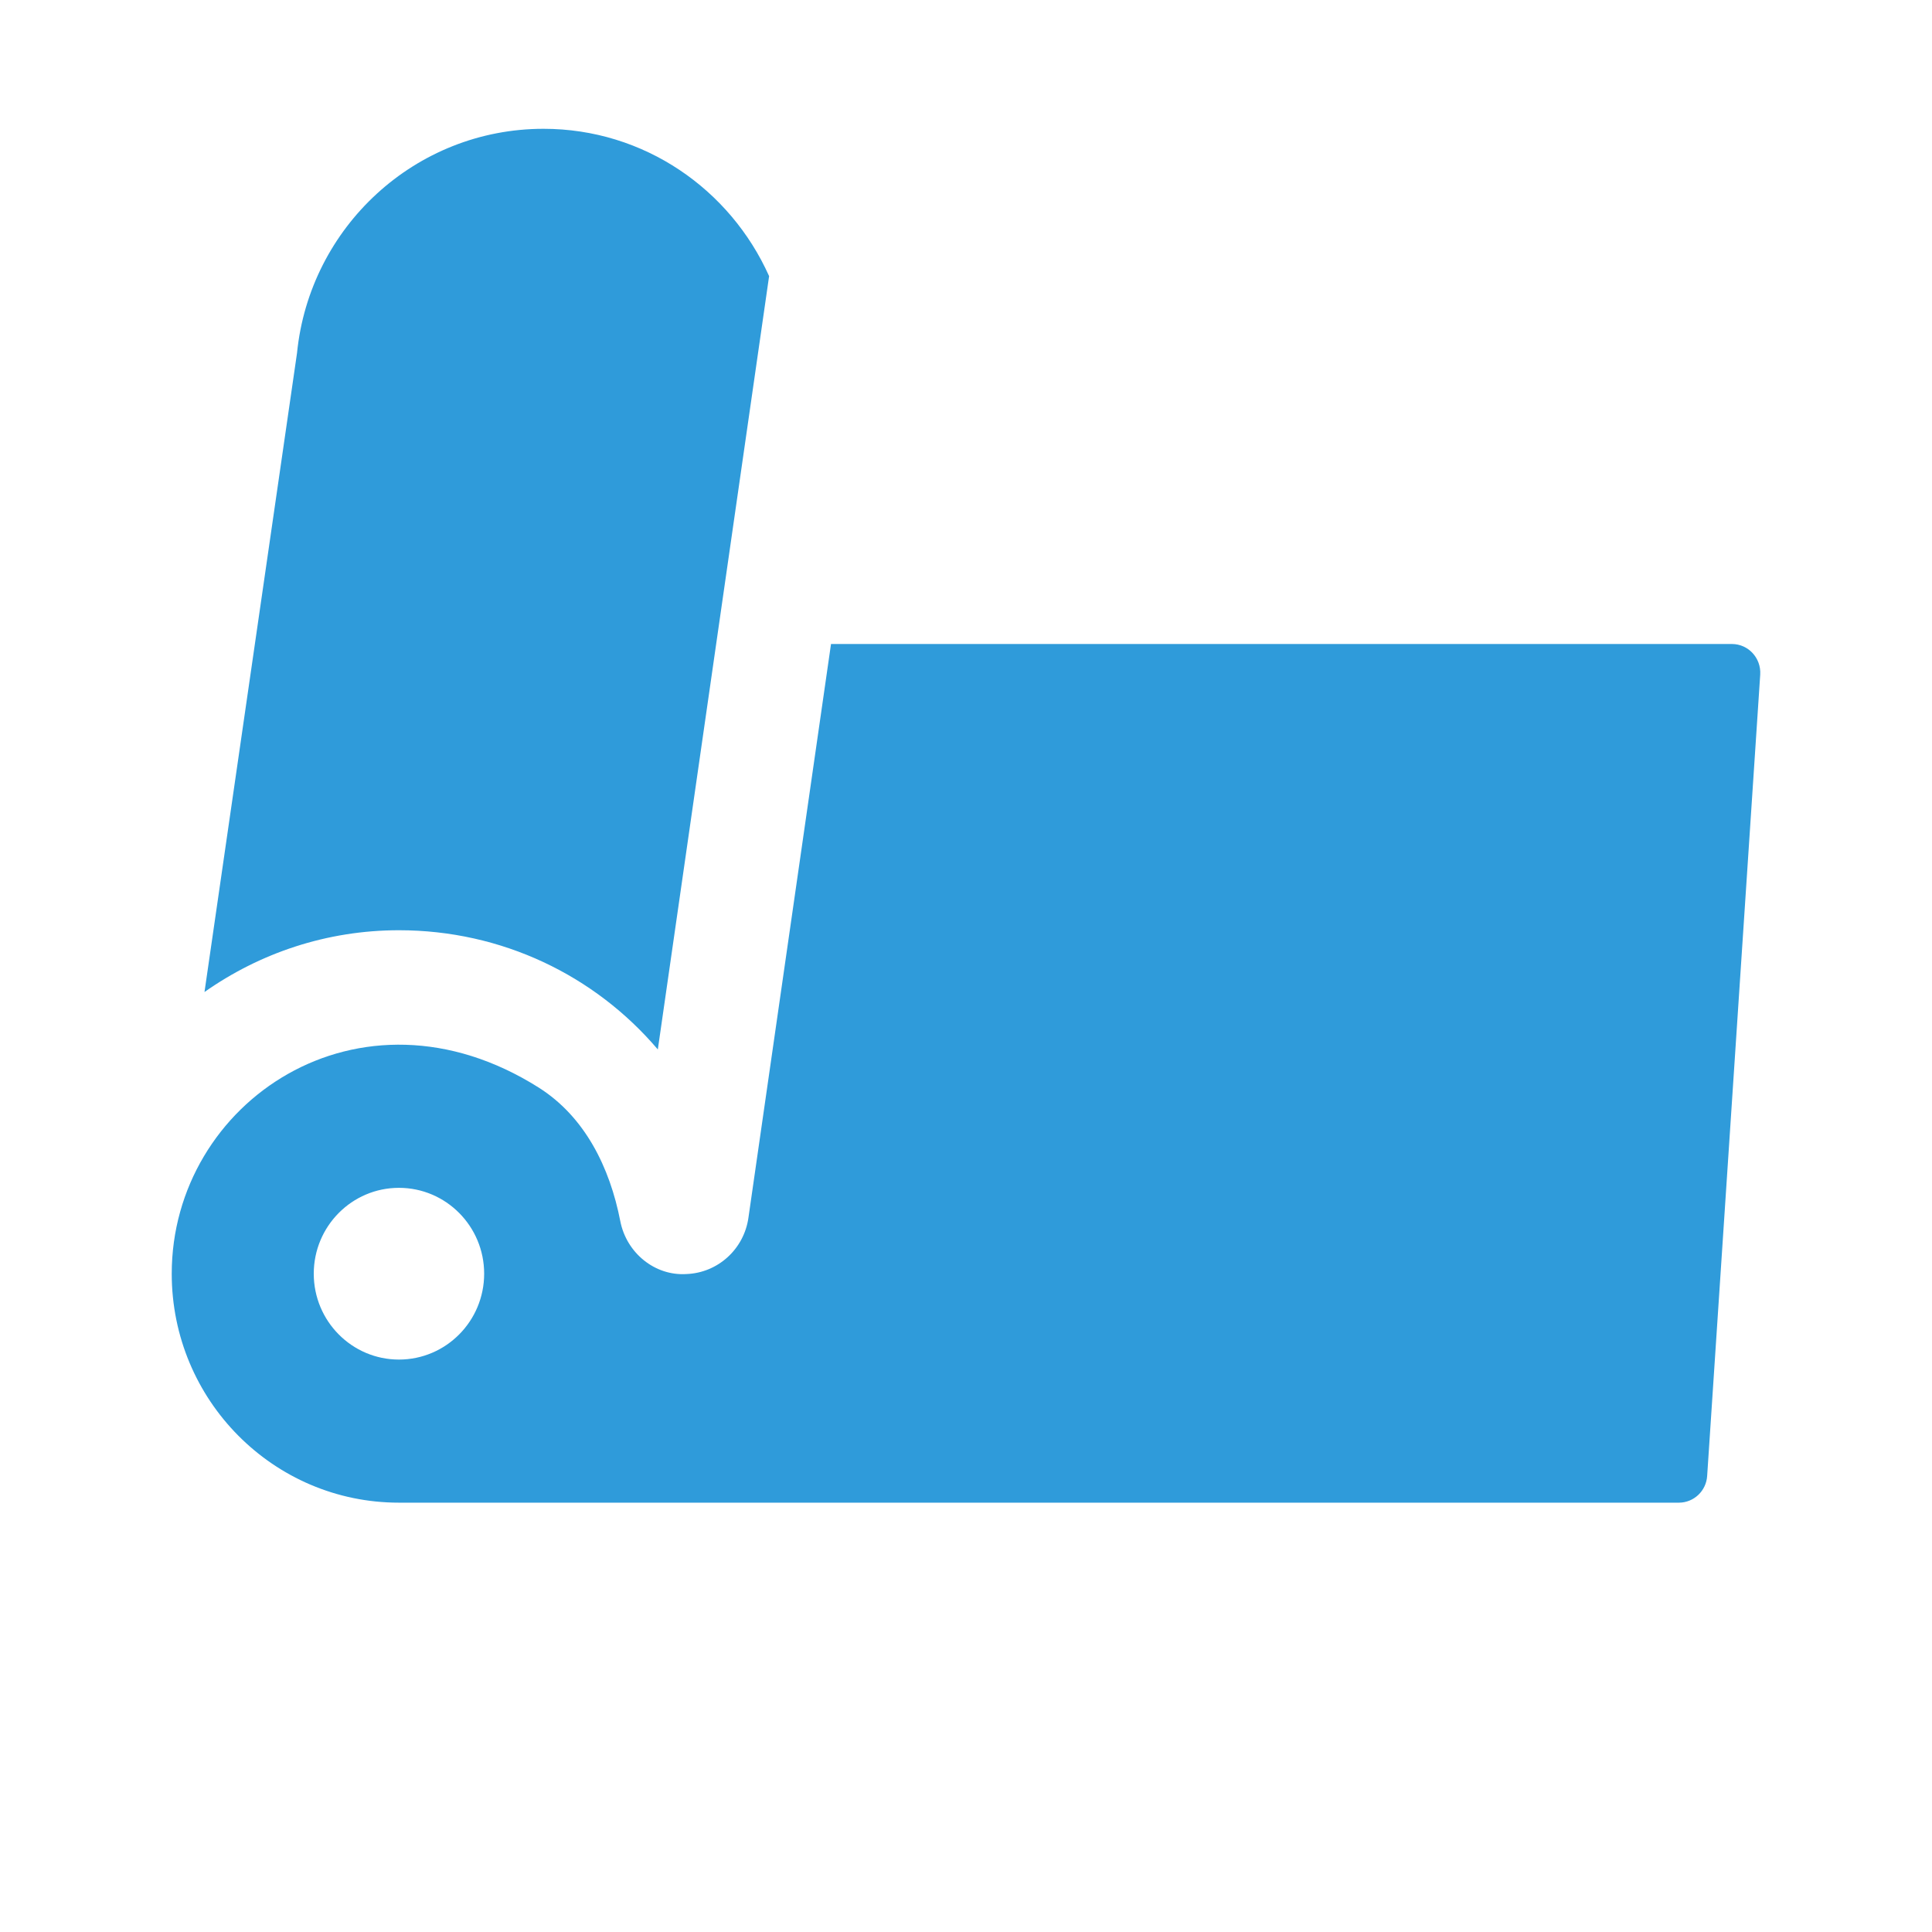
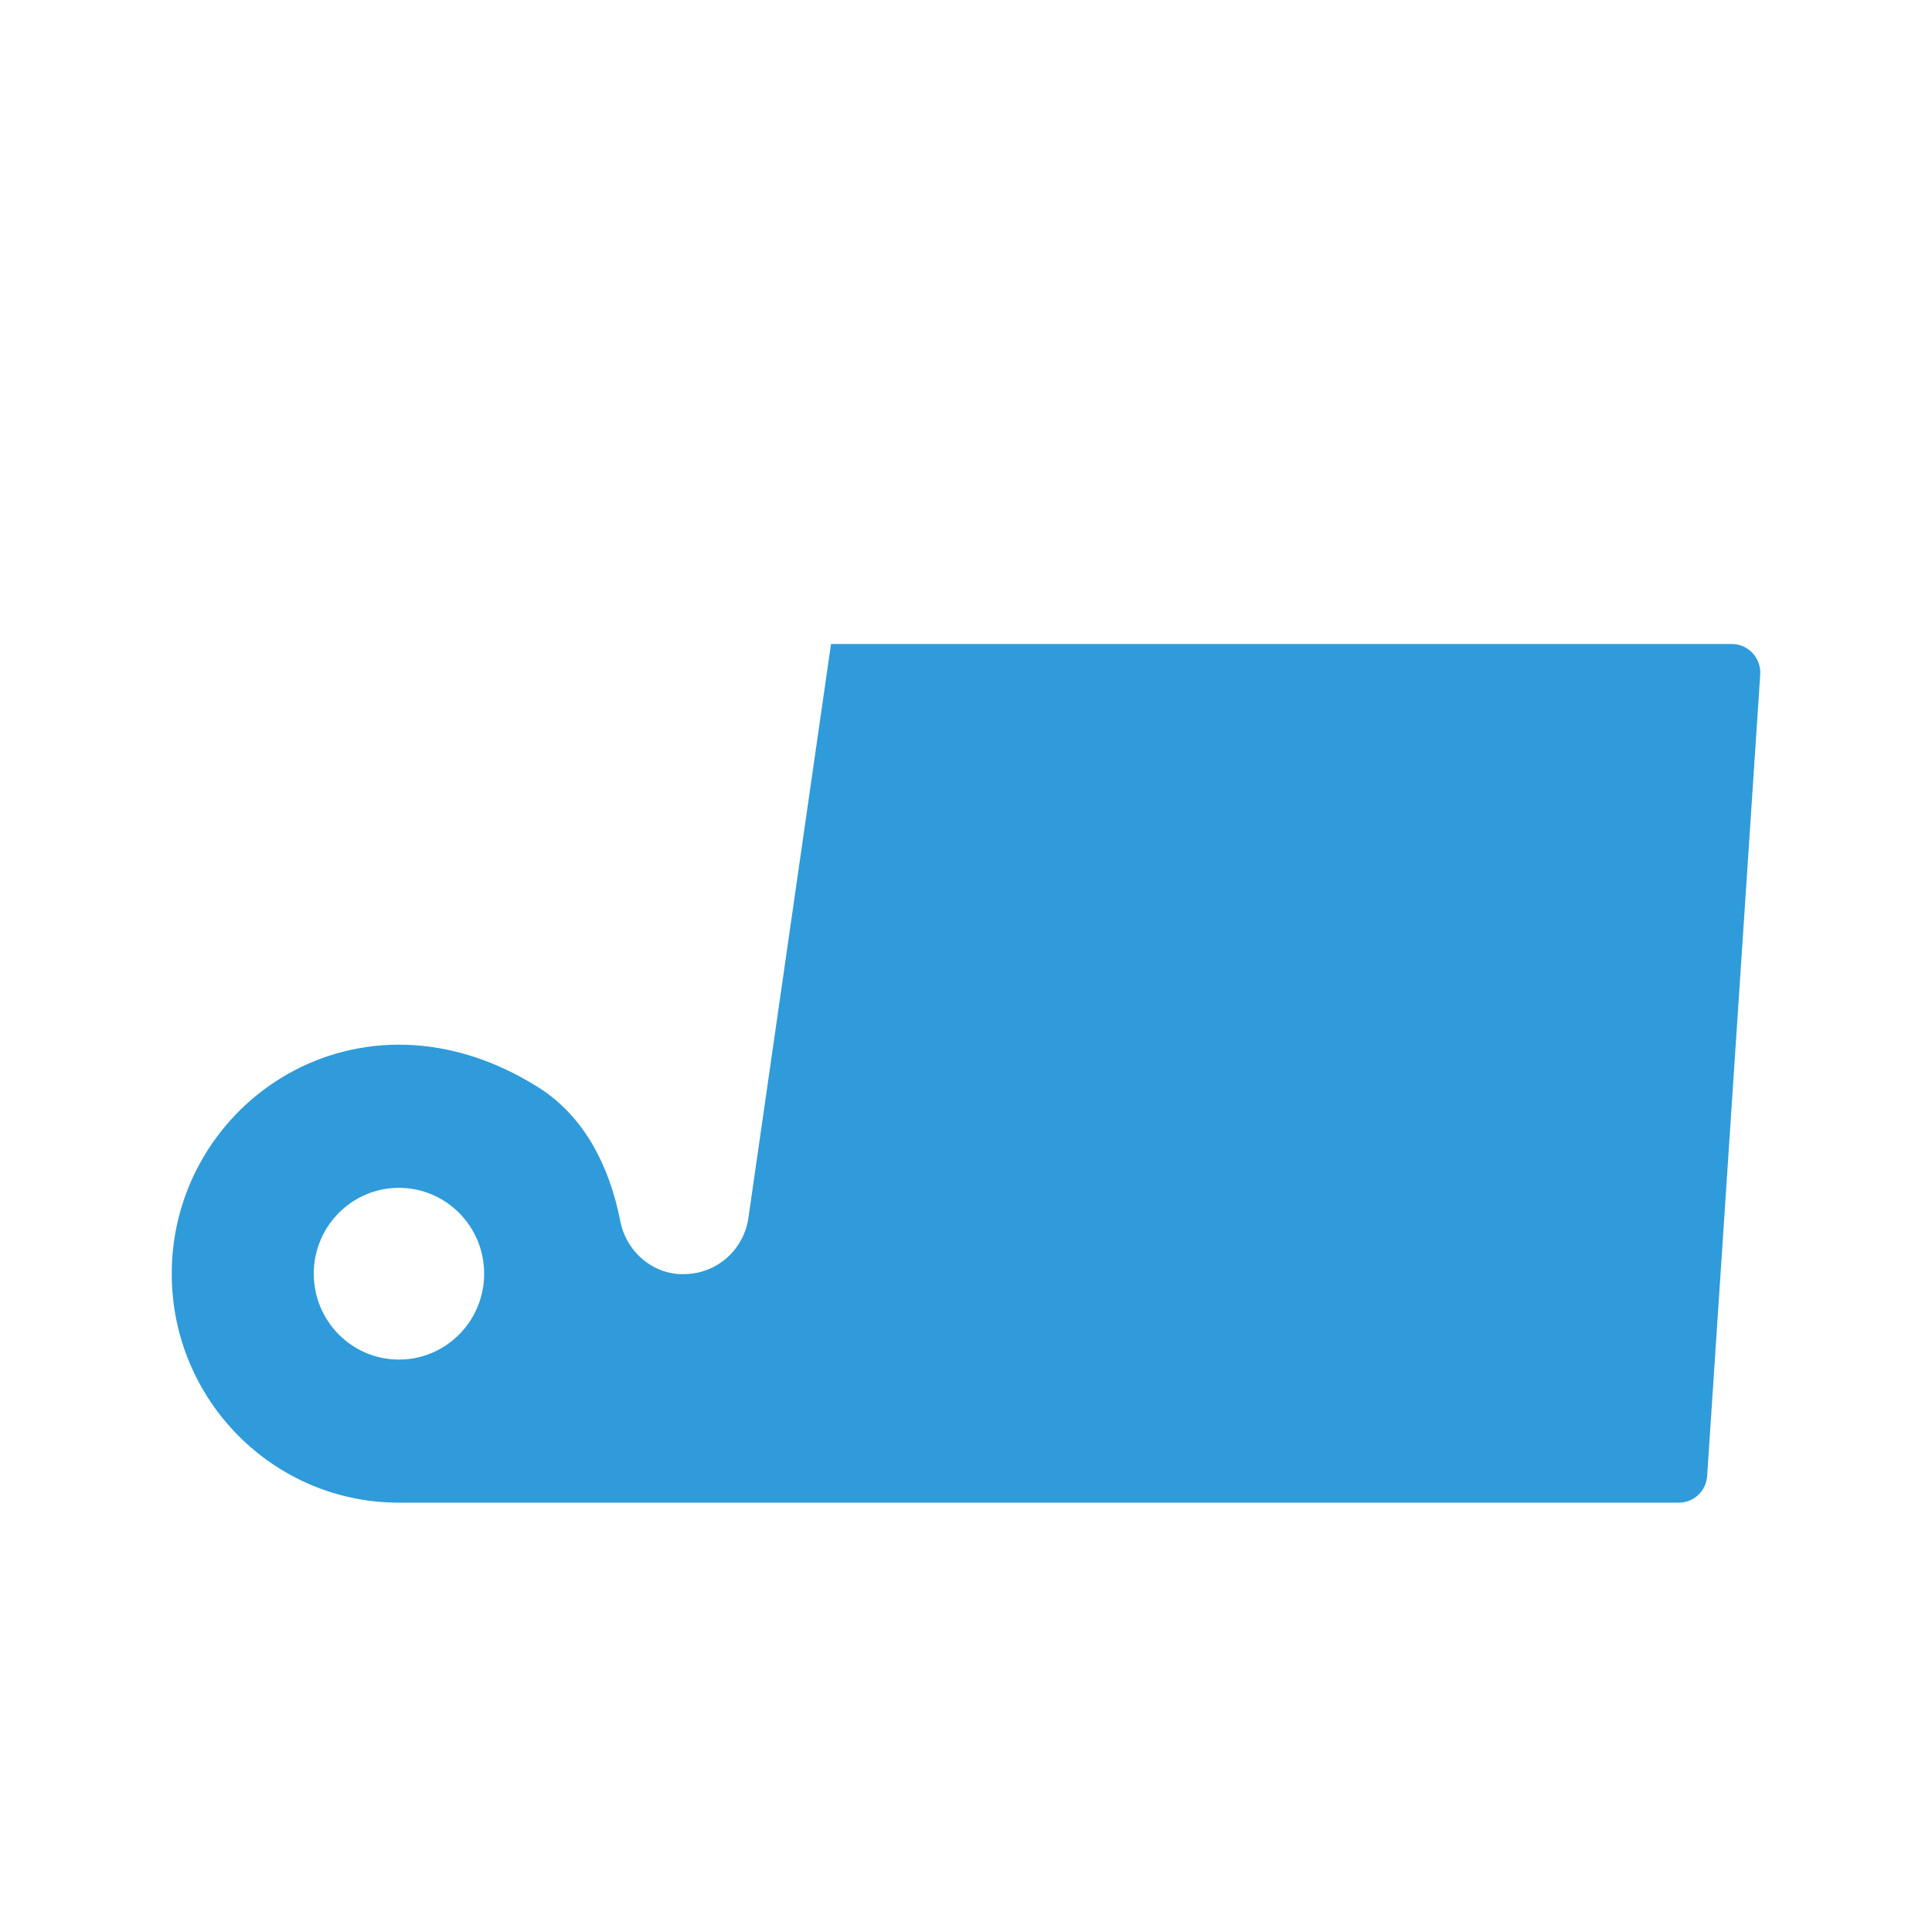
<svg xmlns="http://www.w3.org/2000/svg" width="45px" height="45px" viewBox="0 0 45 45" version="1.1">
  <title>10-Care Partner/Icons/Yoga-mat</title>
  <g id="10-Care-Partner/Icons/Yoga-mat" stroke="none" stroke-width="1" fill="none" fill-rule="evenodd">
    <g id="Group-3" transform="translate(4, 3)" fill="#2F9BDA">
-       <path d="M5.292,18.667 C3.609,18.667 2.048,19.201 0.763,20.106 L2.918,5.224 C3.211,2.29 5.671,0 8.66,0 C11.003,0 13.01,1.411 13.914,3.432 L11.322,21.444 C9.857,19.72 7.689,18.667 5.292,18.667 L5.292,18.667 Z" id="Fill-1" />
      <path d="M36.339,12 L15.356,12 L13.432,25.366 C13.327,26.097 12.719,26.648 11.988,26.675 C11.254,26.722 10.593,26.184 10.448,25.444 C10.204,24.189 9.623,23.012 8.548,22.332 C4.372,19.694 -7.83394501e-16,22.674 -7.83394501e-16,26.667 C-7.83394501e-16,29.613 2.369,32 5.292,32 L35.104,32 C35.452,32 35.741,31.727 35.763,31.378 L36.999,12.712 C37.023,12.326 36.721,12 36.339,12 L36.339,12 Z M5.292,28.667 C4.197,28.667 3.308,27.771 3.308,26.667 C3.308,25.563 4.197,24.667 5.292,24.667 C6.388,24.667 7.277,25.563 7.277,26.667 C7.277,27.771 6.388,28.667 5.292,28.667 Z" id="Fill-2" />
    </g>
  </g>
</svg>